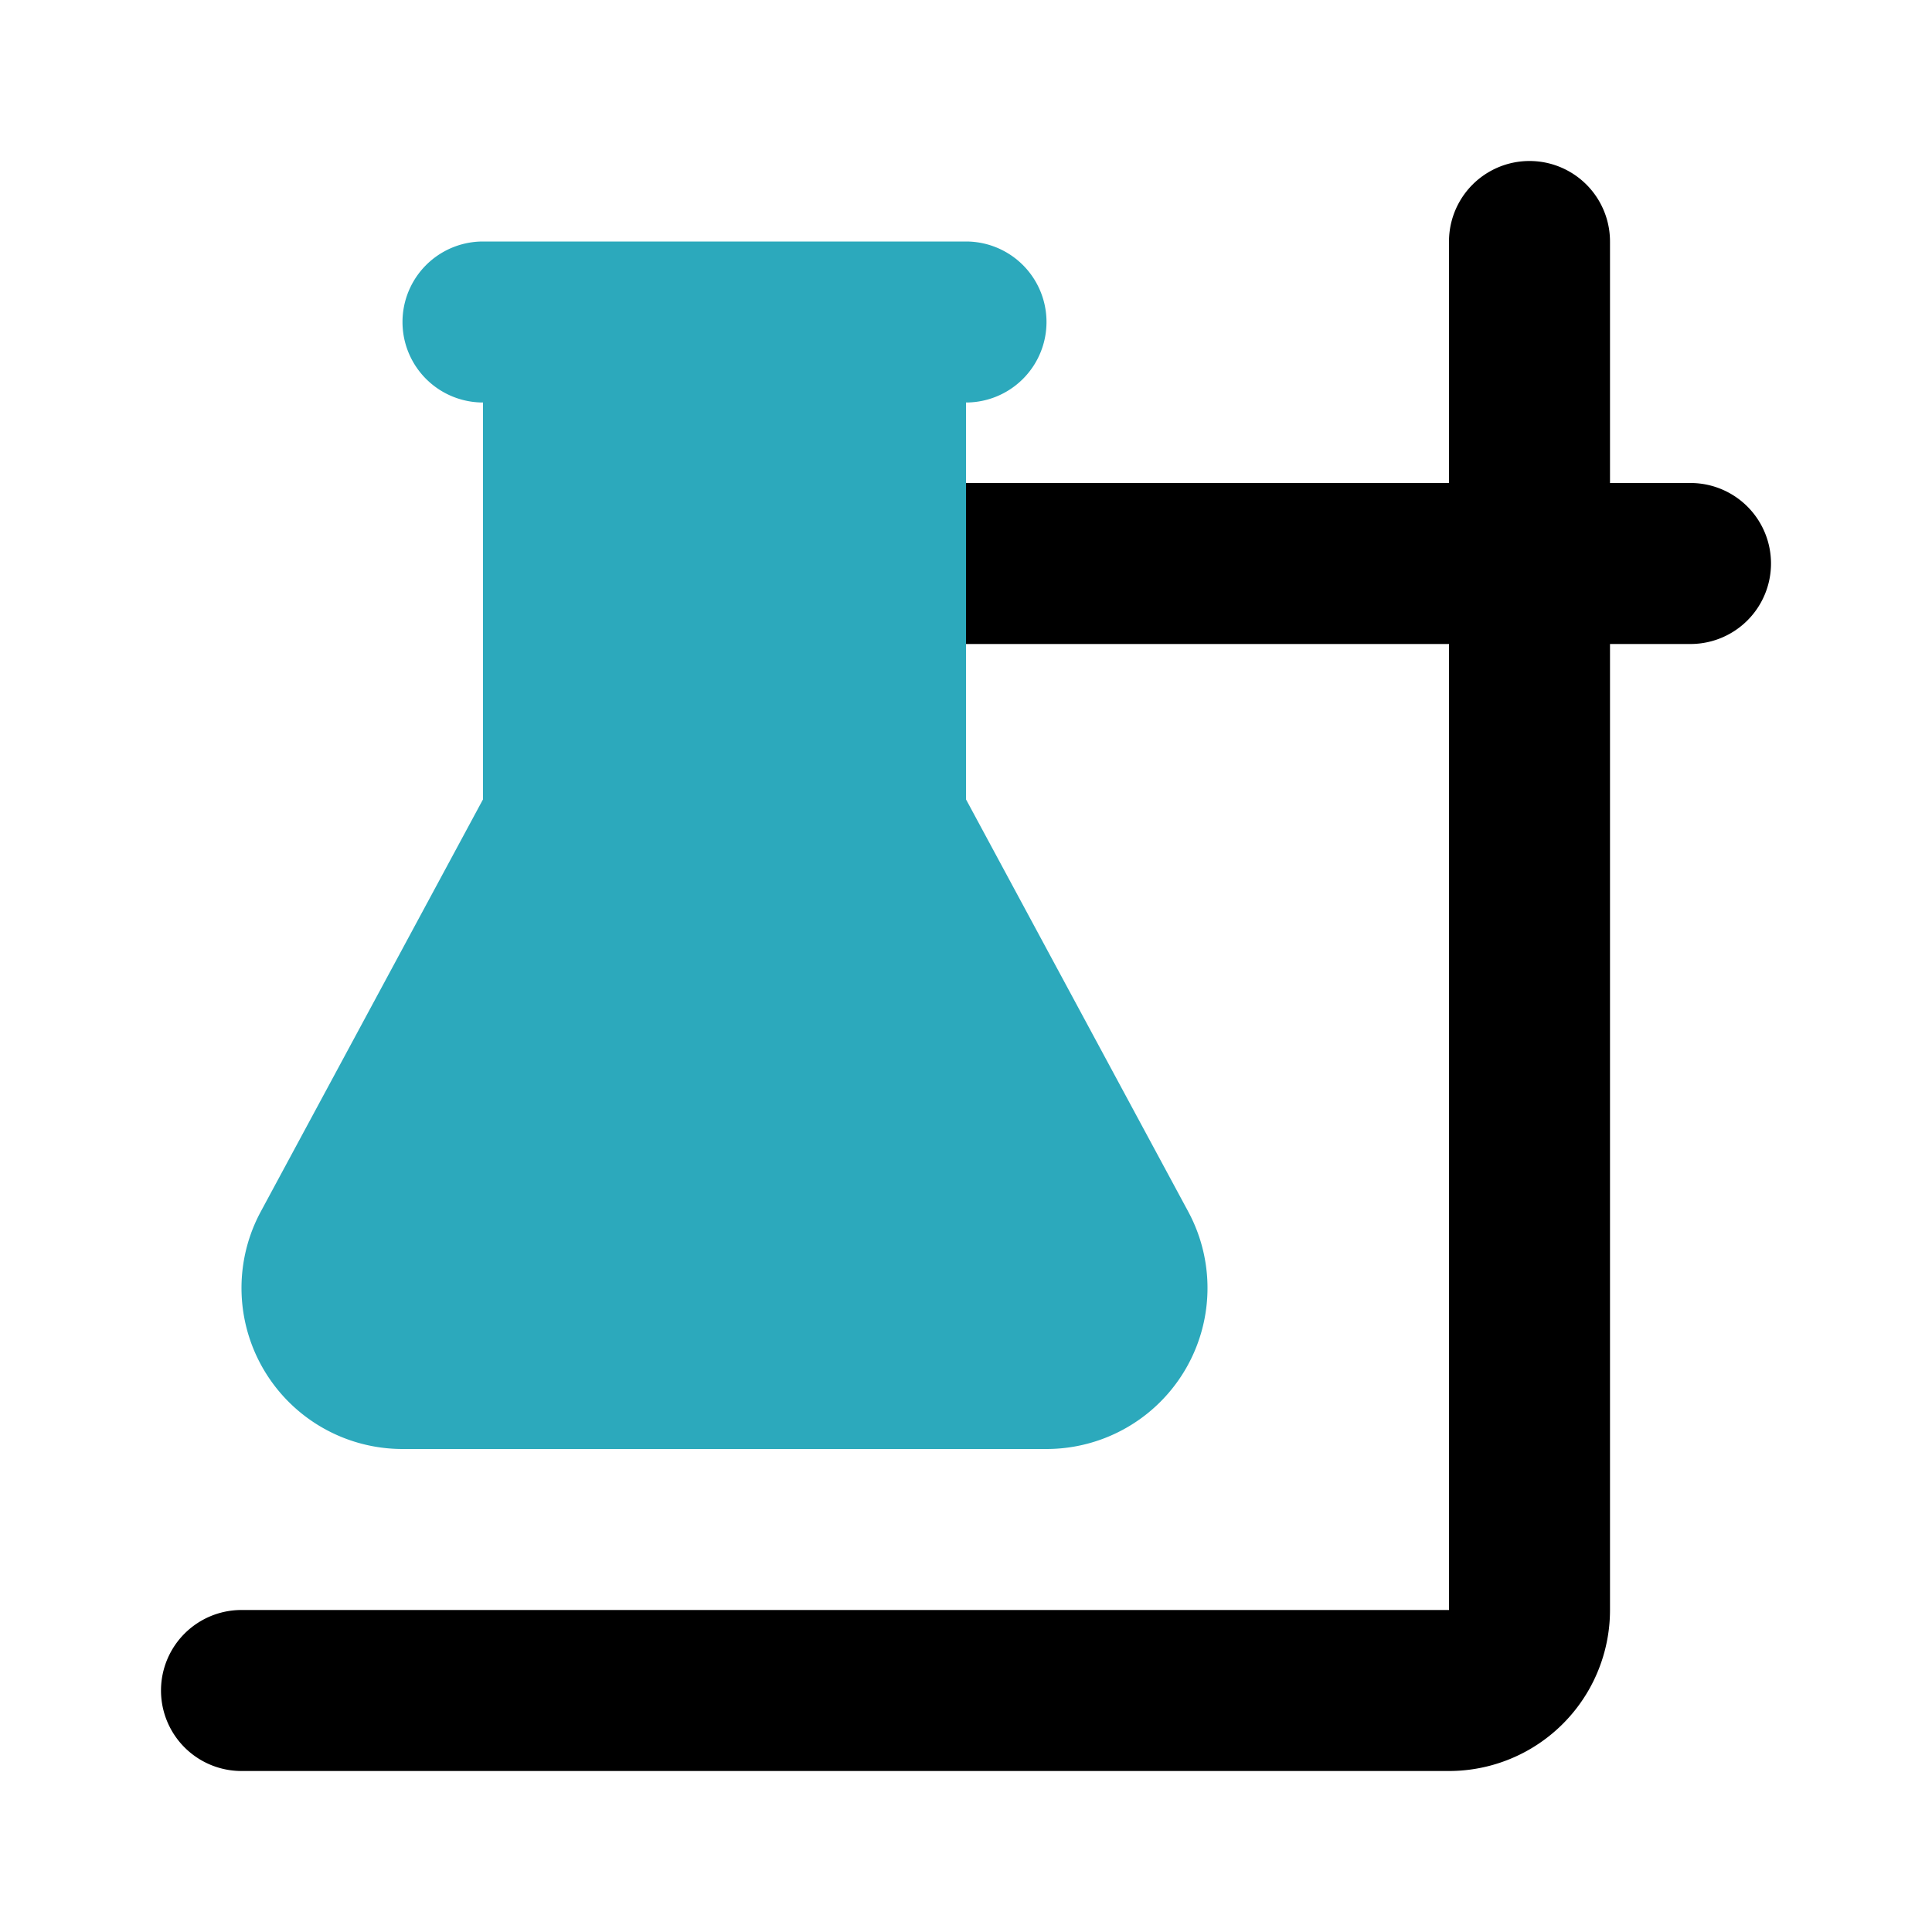
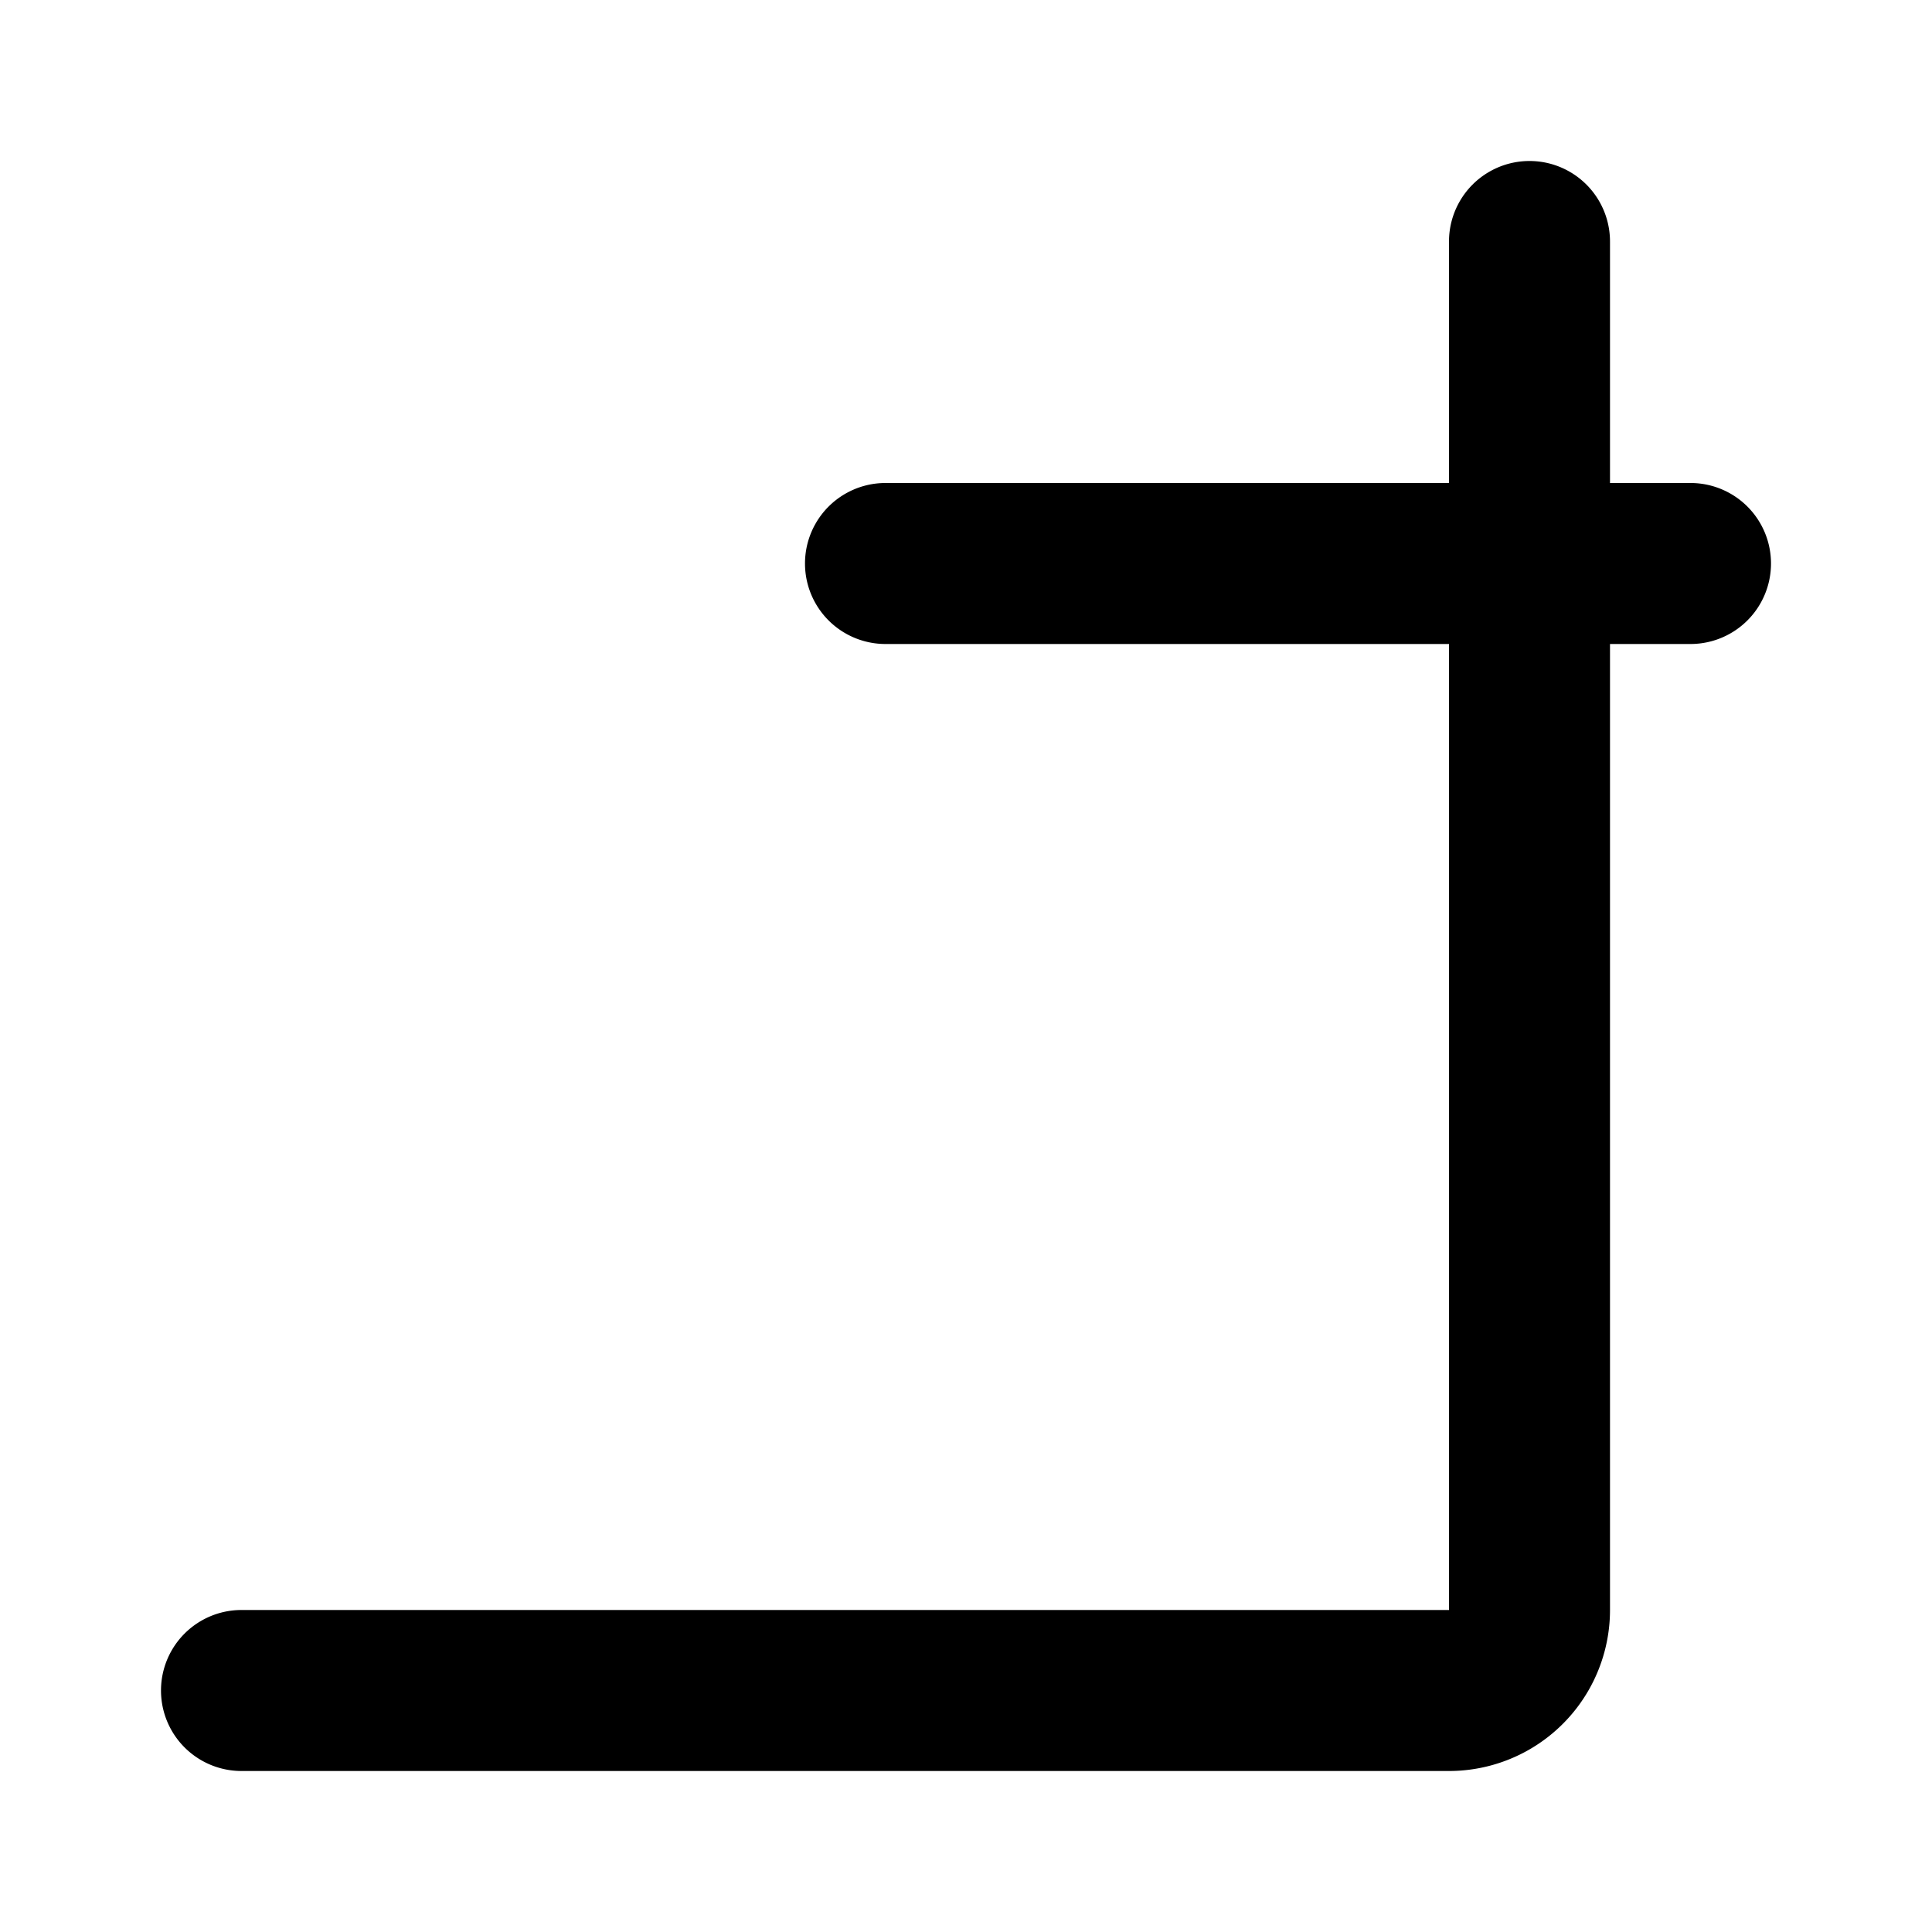
<svg xmlns="http://www.w3.org/2000/svg" fill="#000000" width="800px" height="800px" viewBox="0 0 24 24" id="chemistry-6" data-name="Flat Color" class="icon flat-color">
  <path id="primary" d="M21,6H20V3a1,1,0,0,0-2,0V6H11a1,1,0,0,0,0,2h7V20H3a1,1,0,0,0,0,2H18a2,2,0,0,0,2-2V8h1a1,1,0,0,0,0-2Z" style="fill: rgb(0, 0, 0);" />
-   <path id="secondary" d="M14.76,15.05,12,9.93V5a1,1,0,0,0,0-2H6A1,1,0,0,0,6,5V9.93L3.24,15.05A2,2,0,0,0,5,18h8a2,2,0,0,0,1.76-2.95Z" style="fill: rgb(44, 169, 188);" />
</svg>